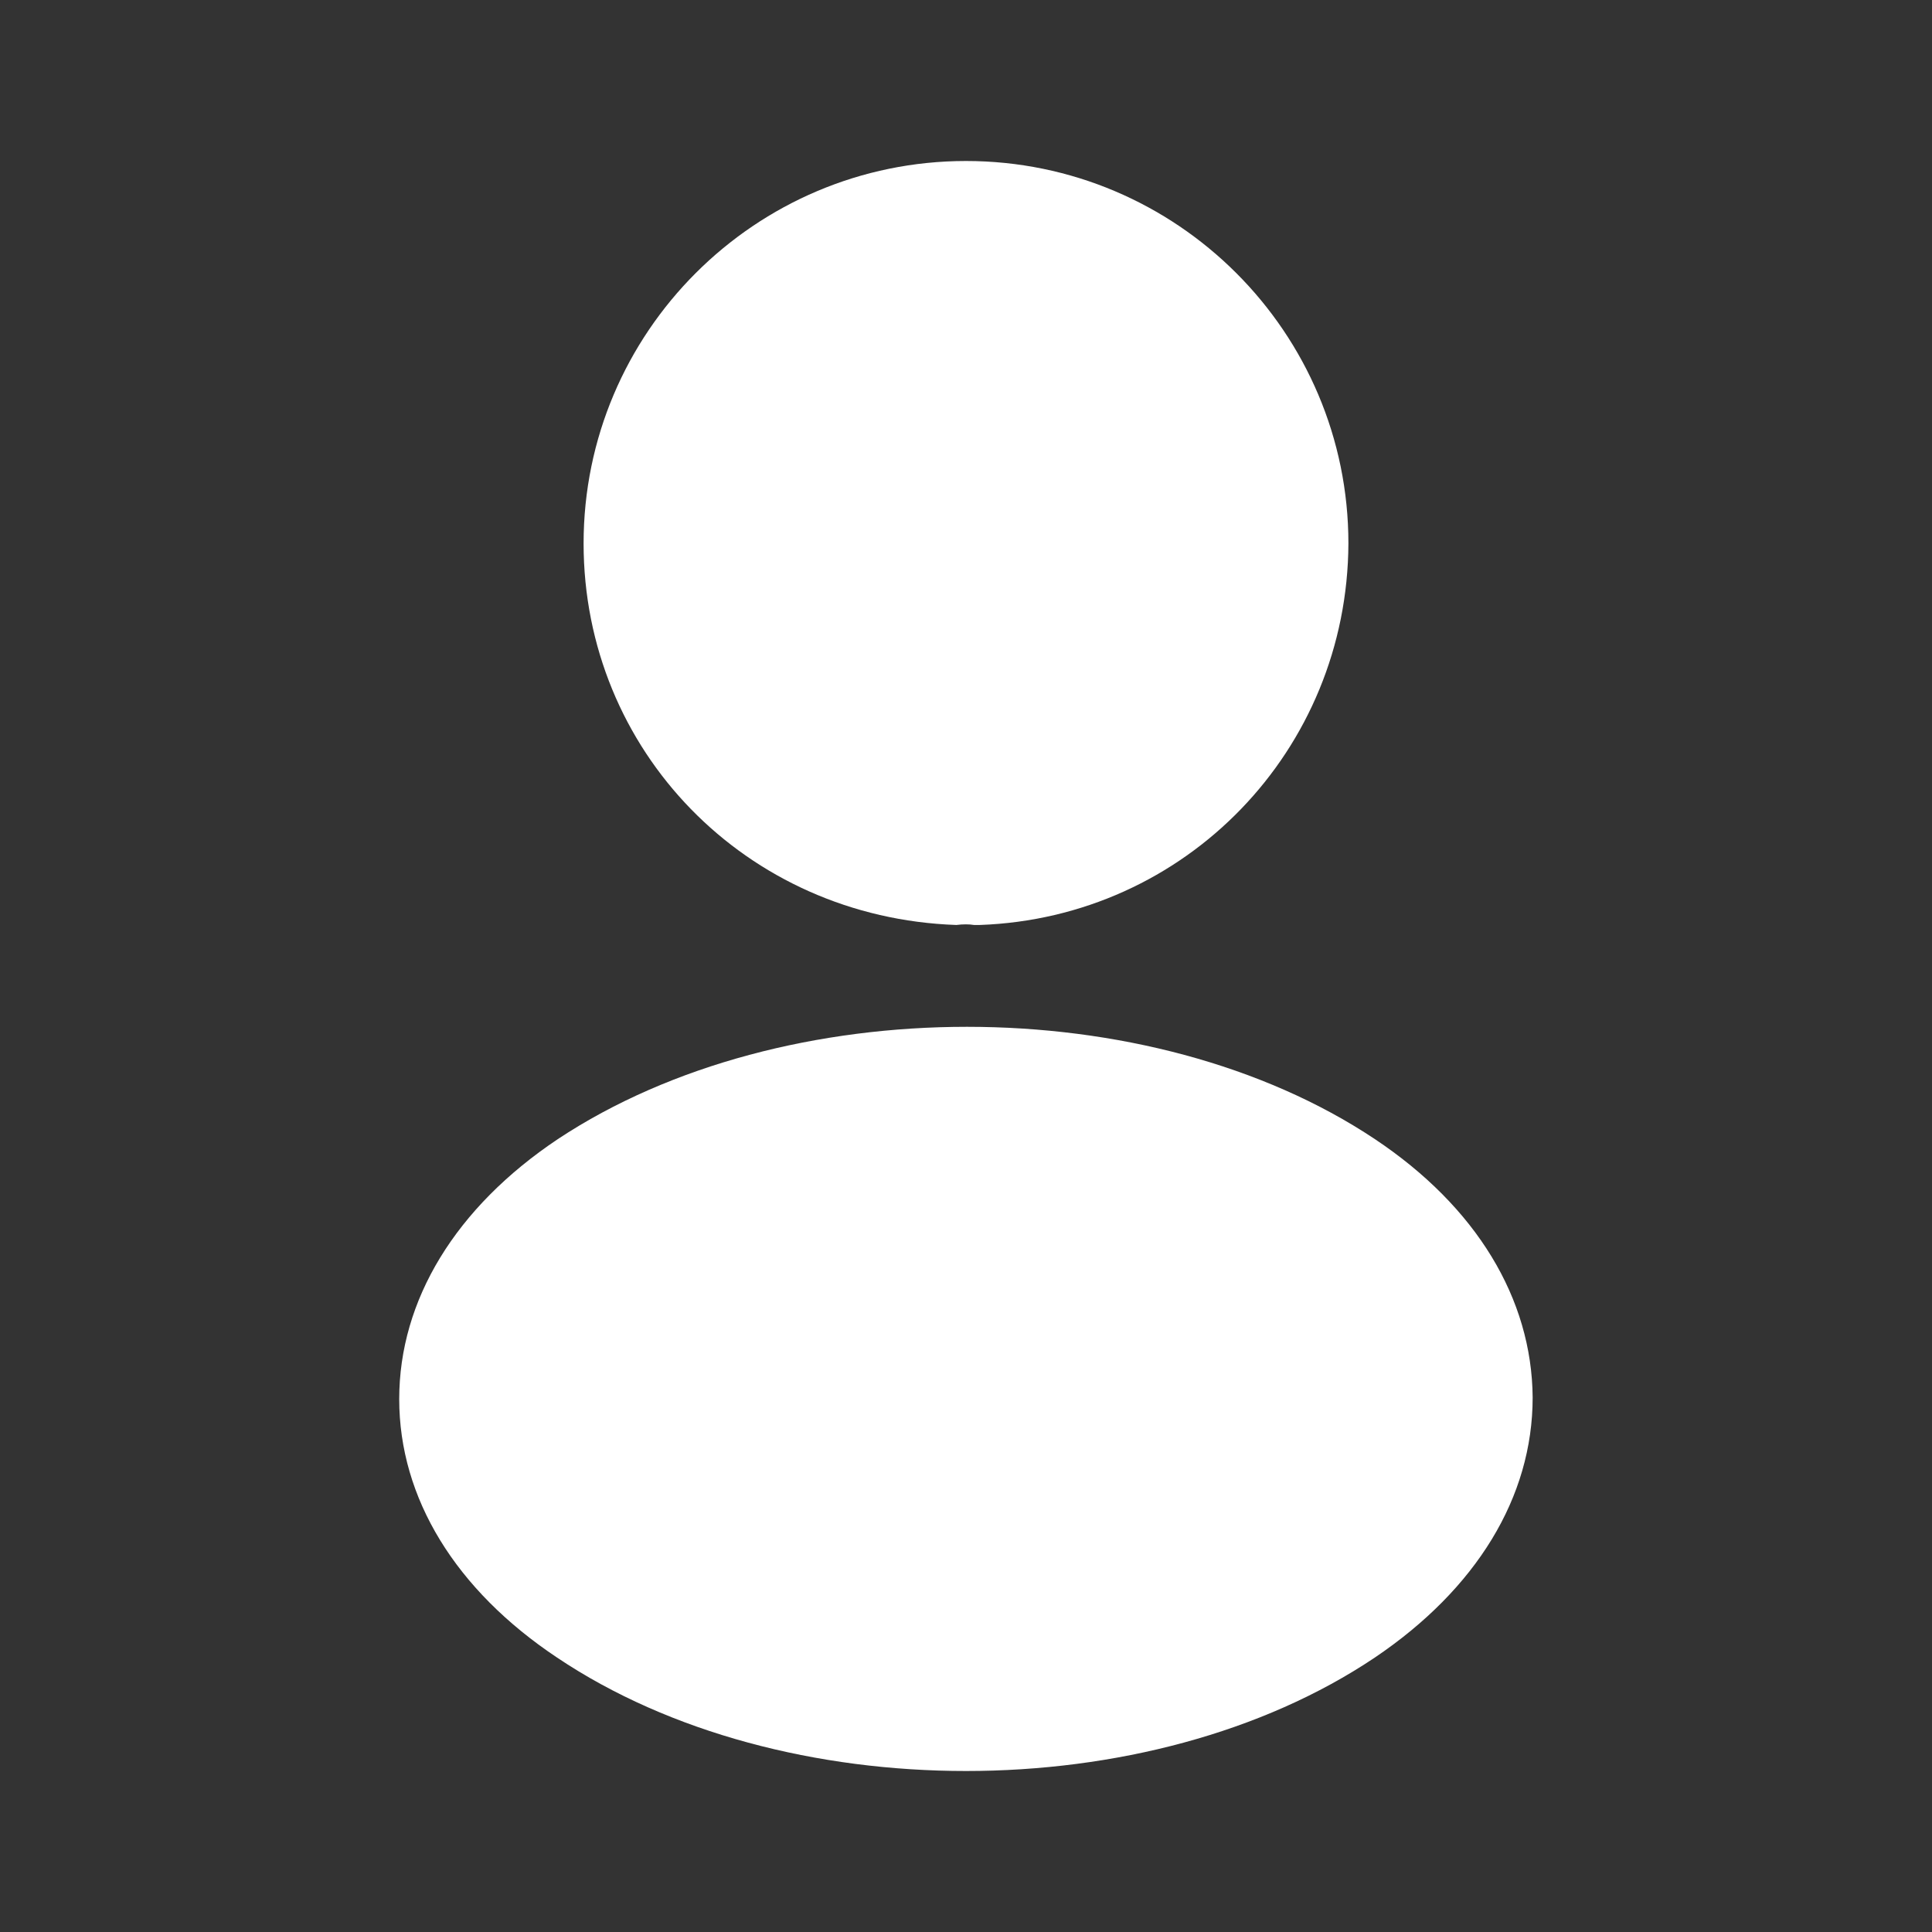
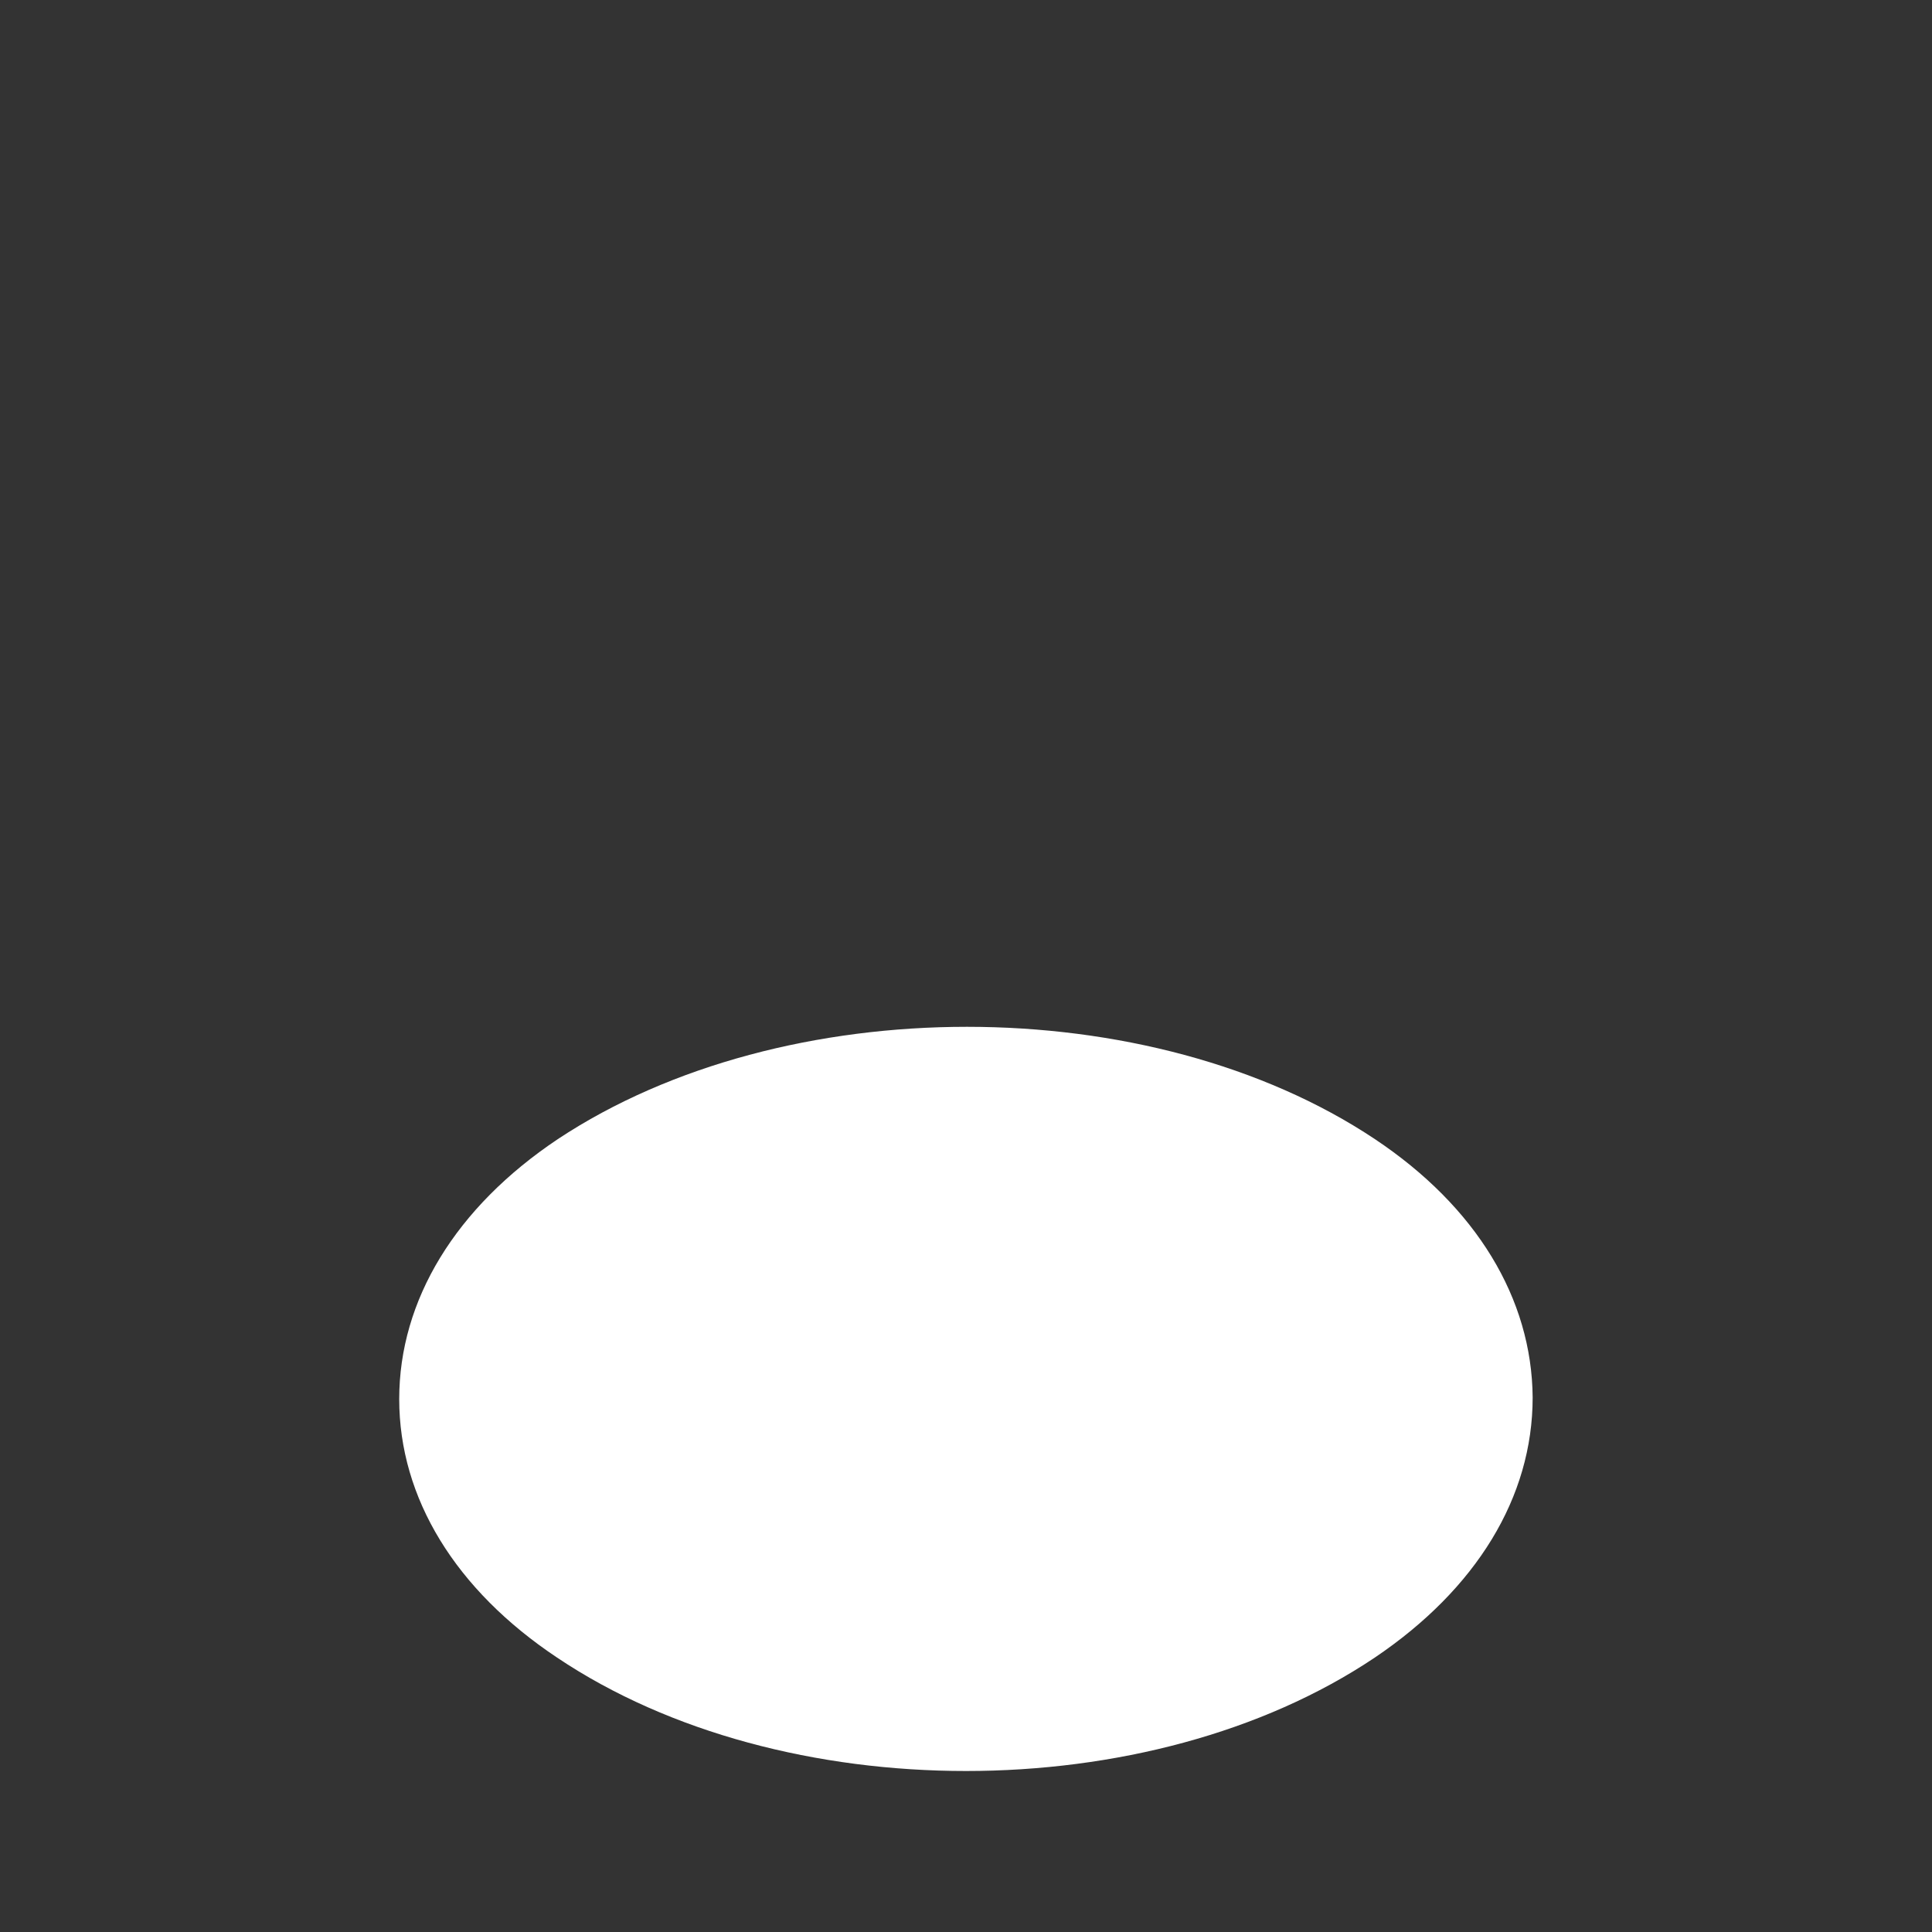
<svg xmlns="http://www.w3.org/2000/svg" width="30" height="30" viewBox="0 0 30 30" fill="none">
  <rect x="0" y="0" width="30" height="30" fill="#333333" stroke="none" />
-   <path d="M15 2.5C11.725 2.5 9.062 5.162 9.062 8.438C9.062 11.65 11.575 14.25 14.85 14.363C14.95 14.35 15.05 14.35 15.125 14.363C15.15 14.363 15.162 14.363 15.188 14.363C15.2 14.363 15.2 14.363 15.213 14.363C18.413 14.25 20.925 11.65 20.938 8.438C20.938 5.162 18.275 2.5 15 2.5Z" fill="white" />
  <path d="M21.349 17.688C17.862 15.363 12.174 15.363 8.662 17.688C7.074 18.75 6.199 20.188 6.199 21.725C6.199 23.263 7.074 24.688 8.649 25.738C10.399 26.913 12.699 27.5 14.999 27.5C17.299 27.5 19.599 26.913 21.349 25.738C22.924 24.675 23.799 23.25 23.799 21.7C23.787 20.163 22.924 18.738 21.349 17.688Z" fill="white" />
</svg>